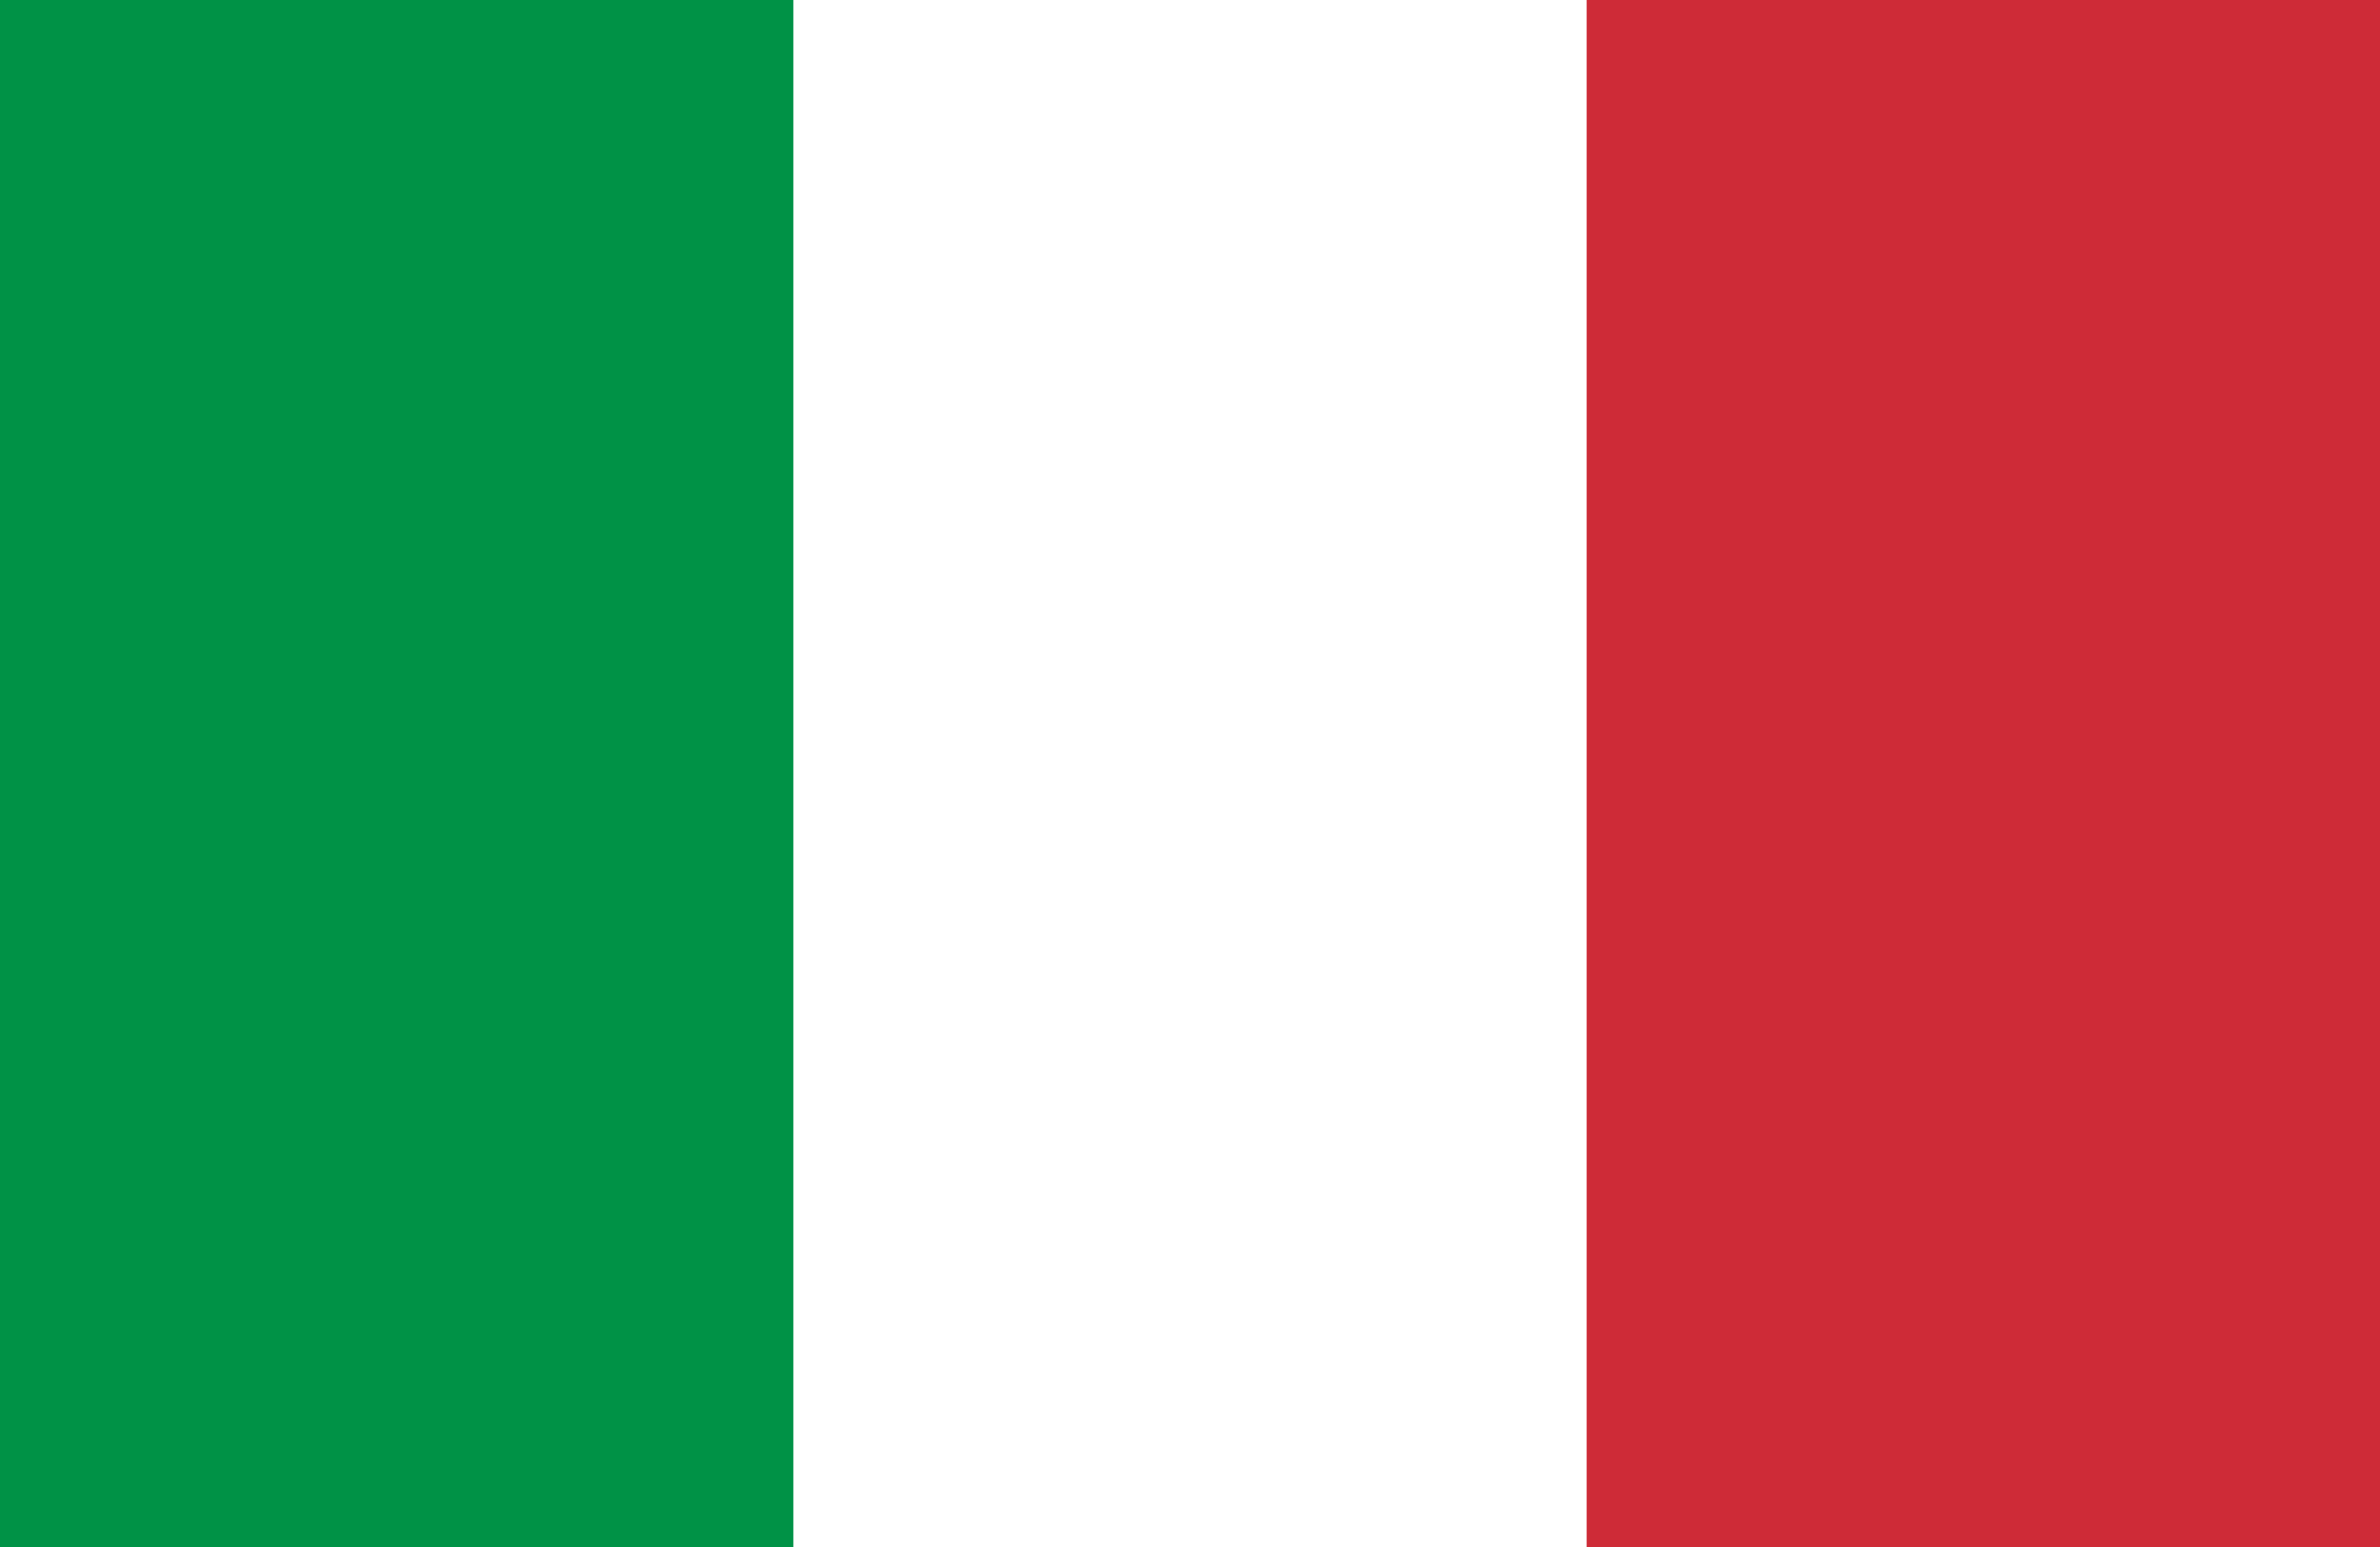
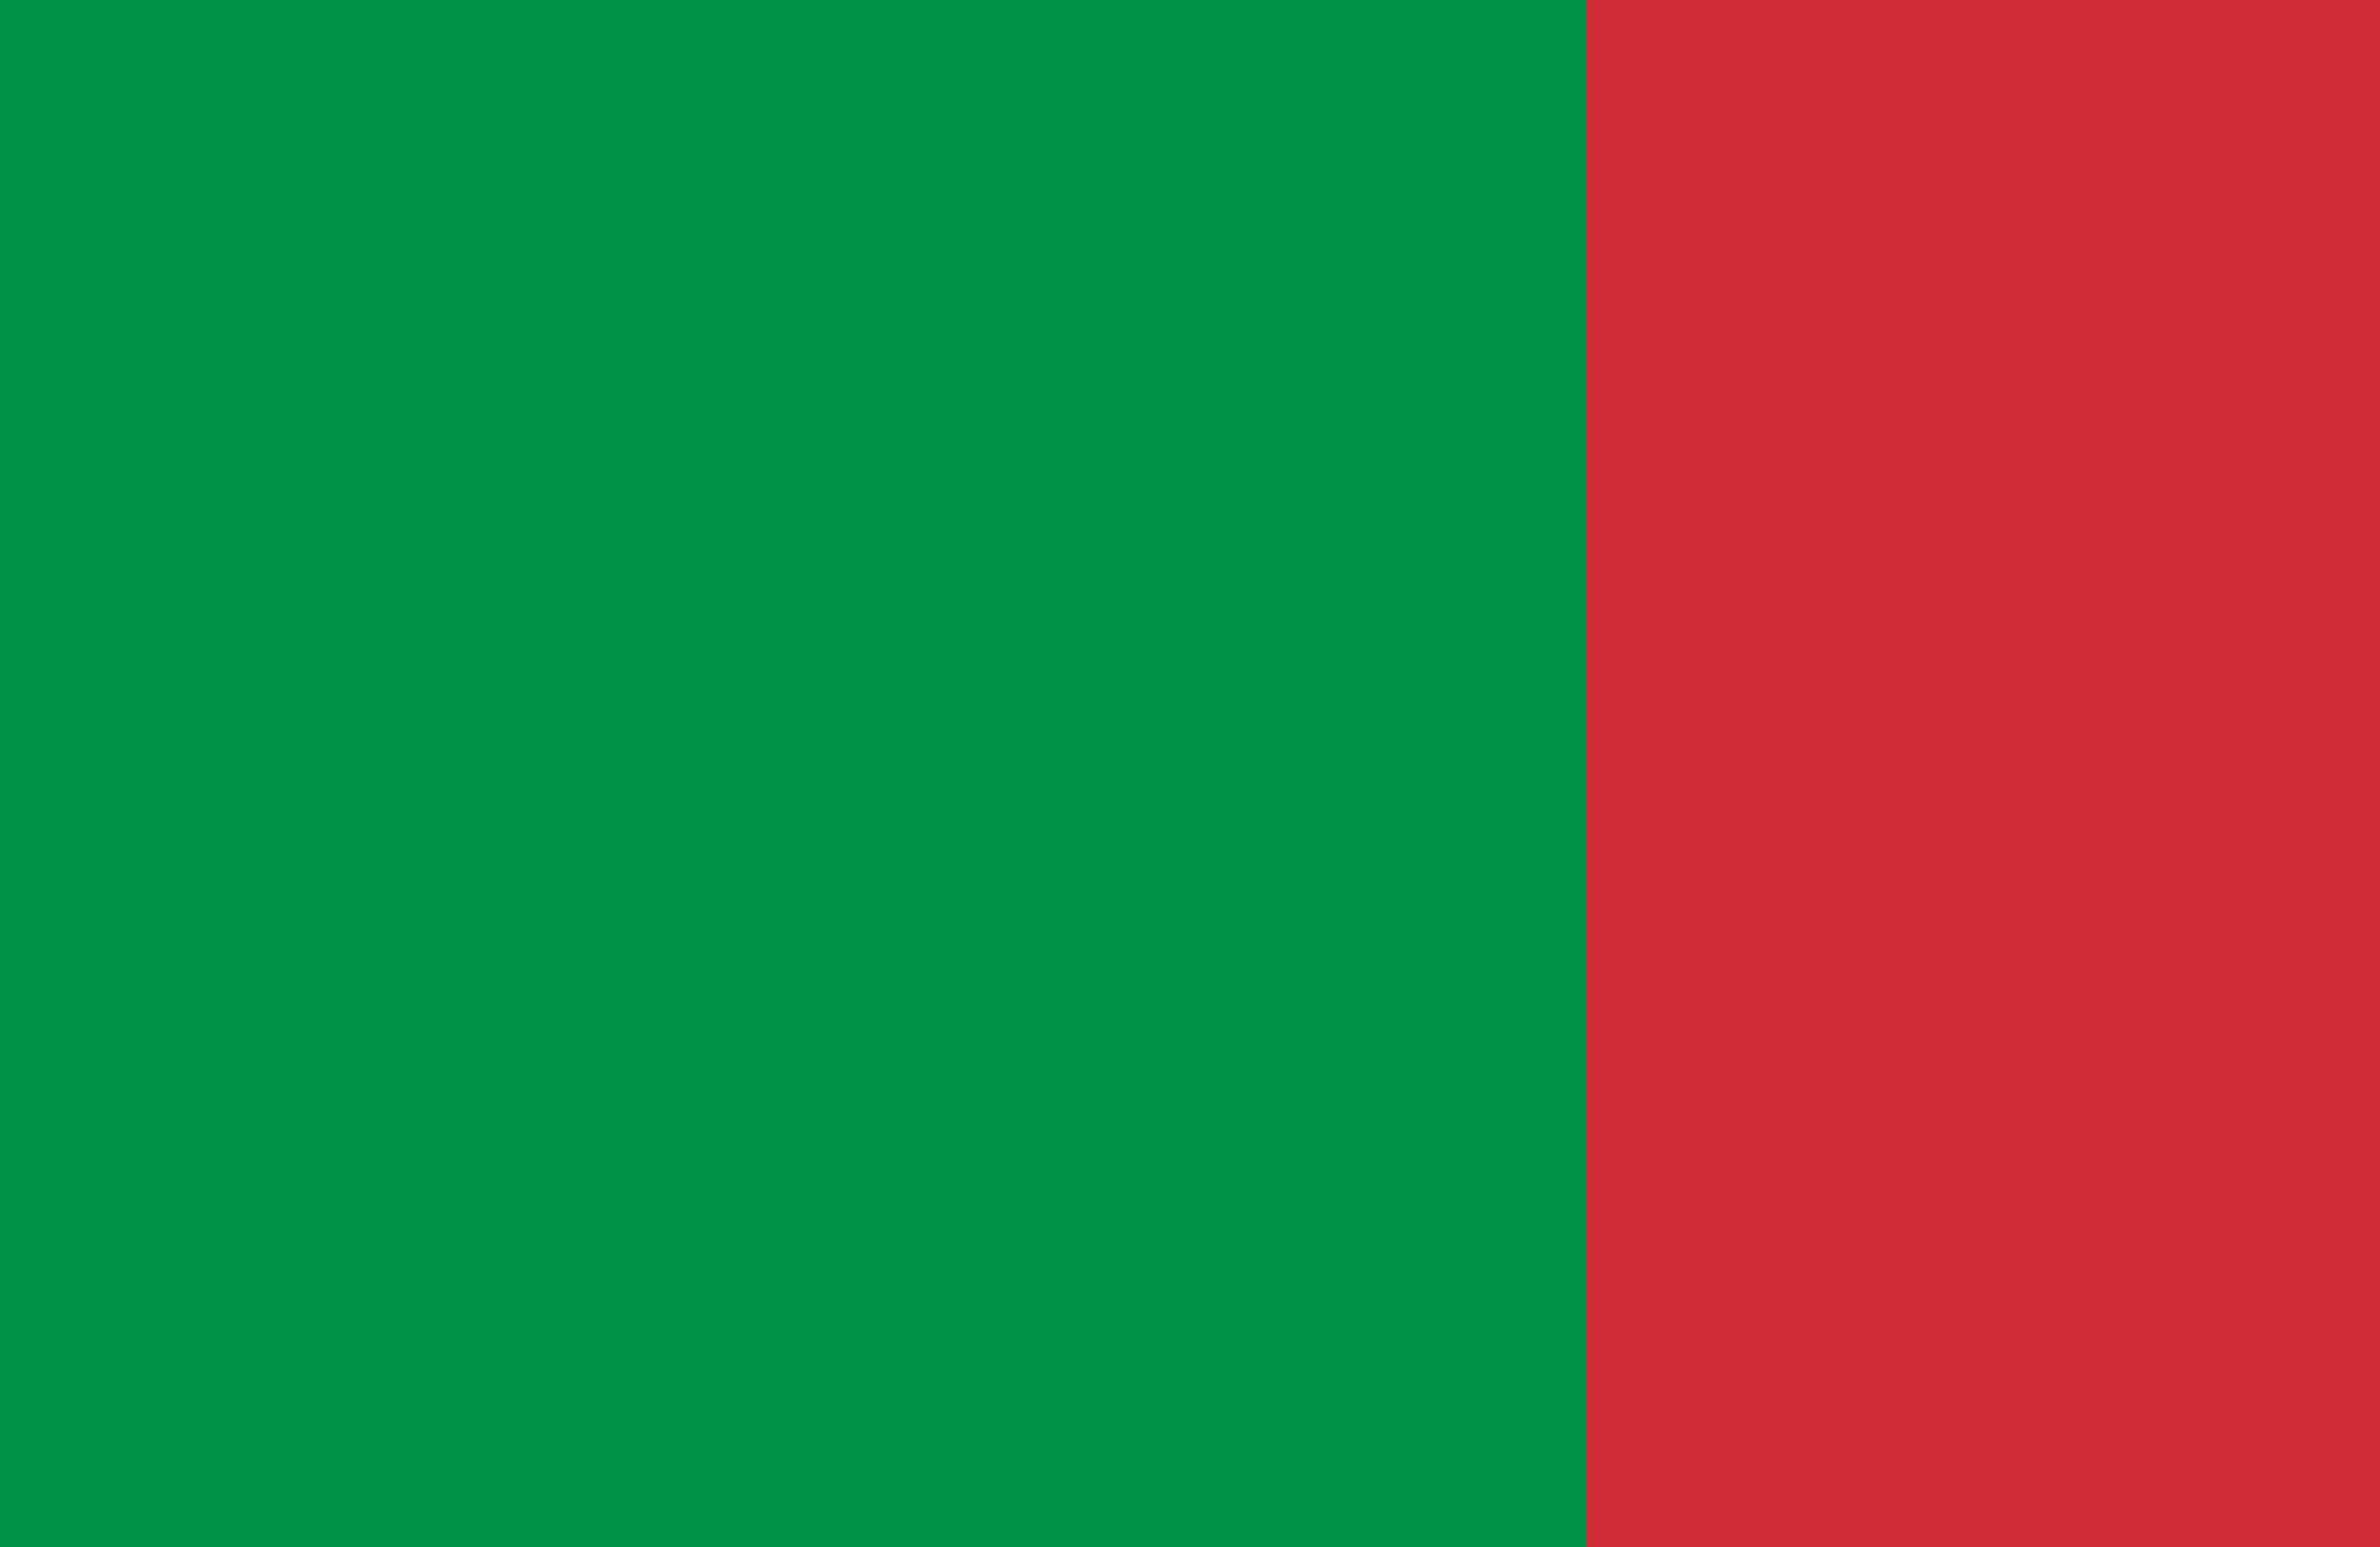
<svg xmlns="http://www.w3.org/2000/svg" width="20px" height="13px" viewBox="0 0 20 13" version="1.1">
  <title>Flag_of_Italy</title>
  <desc>Created with Sketch.</desc>
  <g id="Page-1" stroke="none" stroke-width="1" fill="none" fill-rule="evenodd">
    <g id="Desktop" transform="translate(-358, -410)" fill-rule="nonzero">
      <g id="Flag_of_Italy" transform="translate(358, 410)">
        <rect id="Rectangle" fill="#009246" x="0" y="0" width="20" height="13" />
-         <rect id="Rectangle" fill="#FFFFFF" x="6.667" y="0" width="13.333" height="13" />
        <rect id="Rectangle" fill="#CE2B37" x="13.333" y="0" width="6.667" height="13" />
      </g>
    </g>
  </g>
</svg>